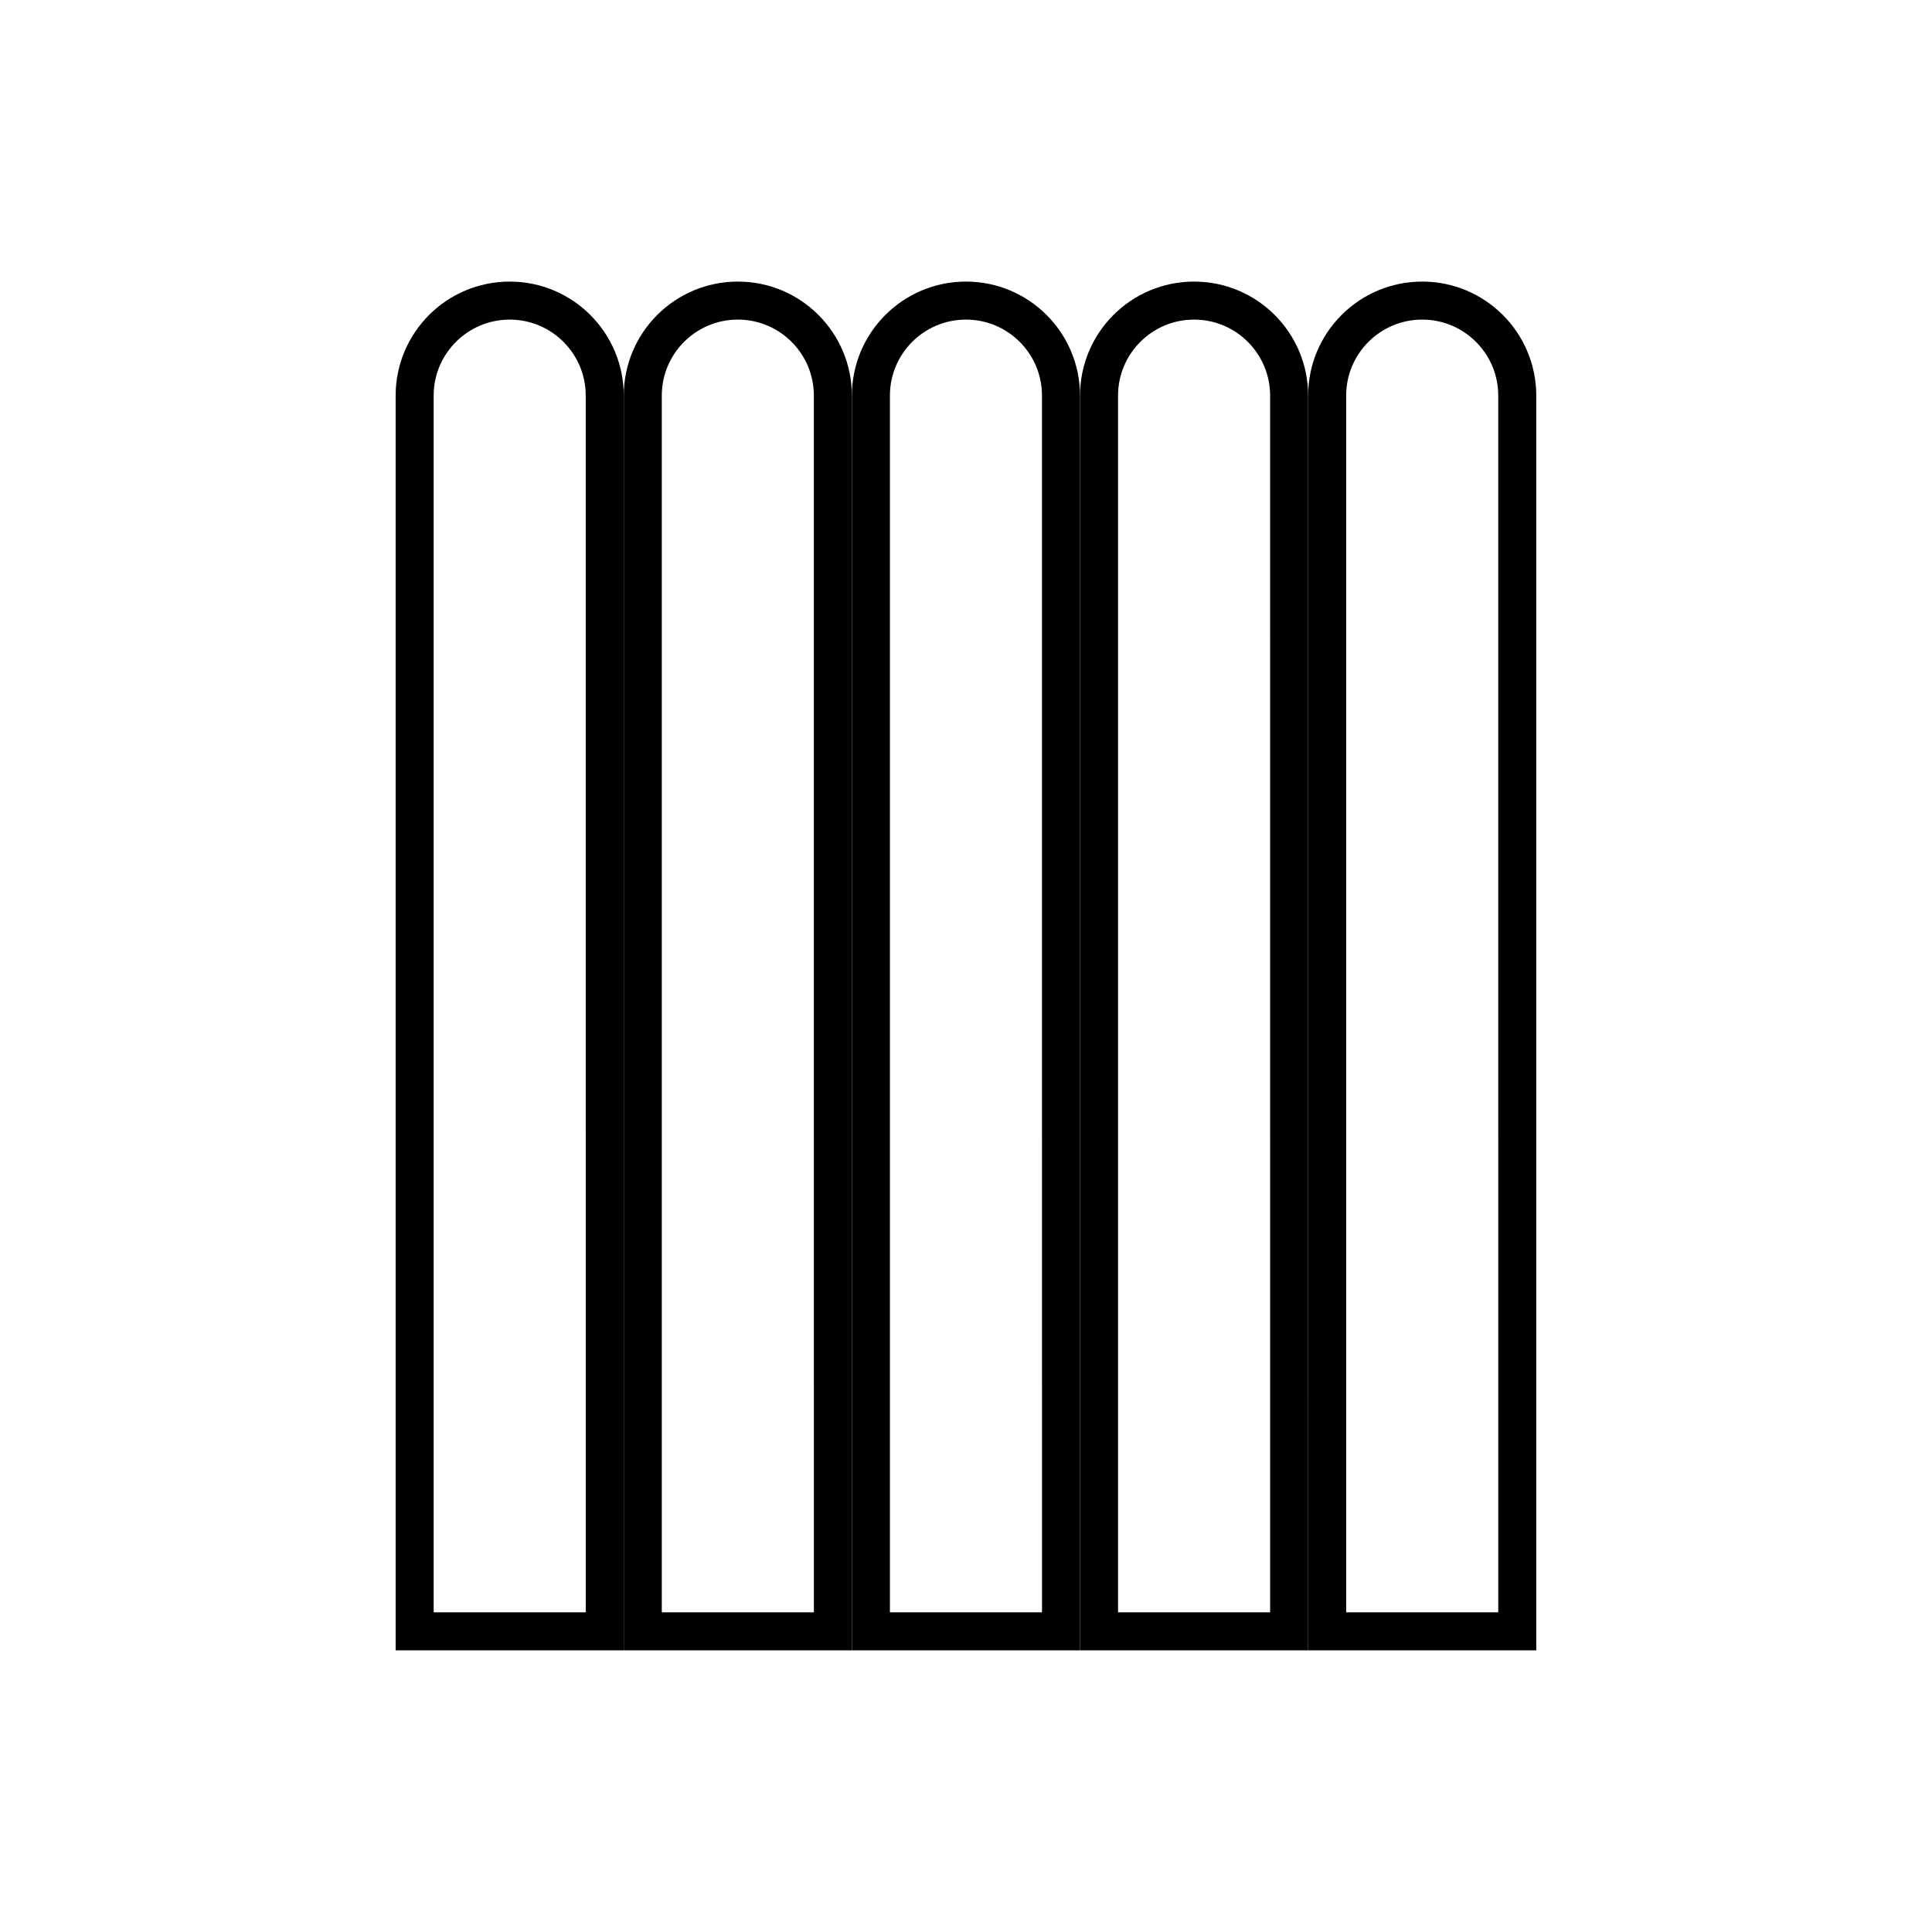
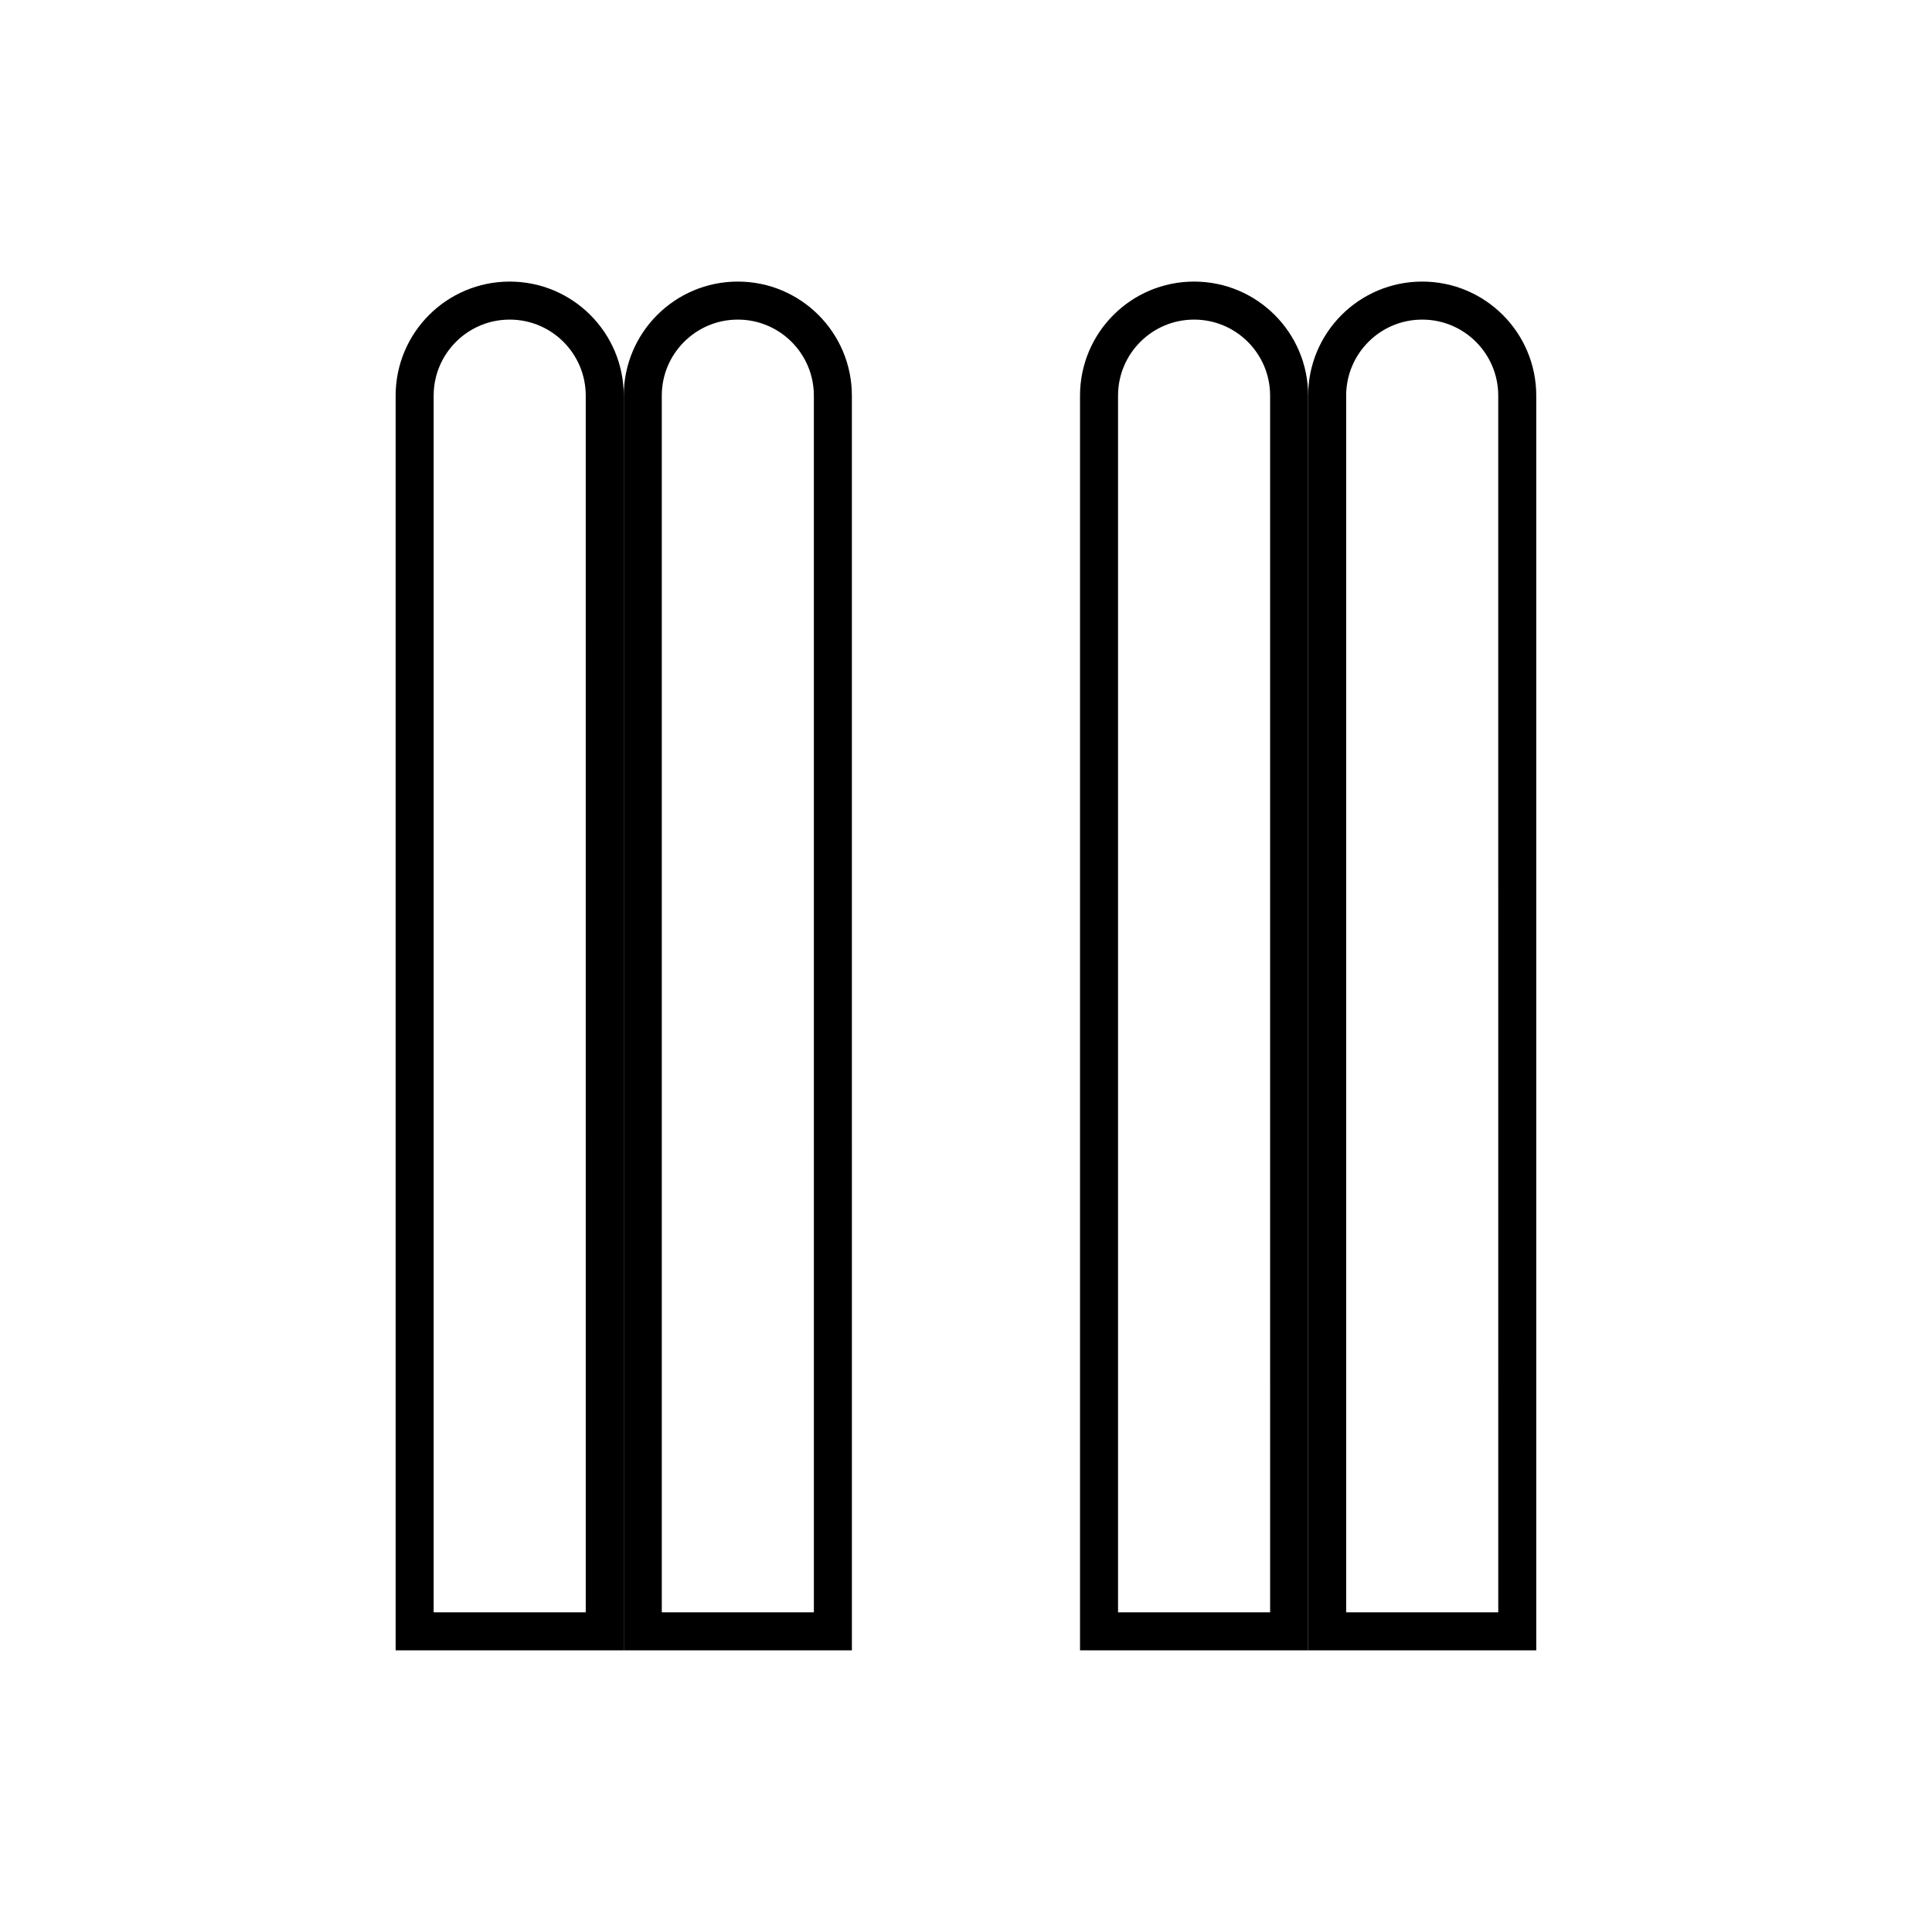
<svg xmlns="http://www.w3.org/2000/svg" width="800px" height="800px" version="1.1" viewBox="144 144 512 512">
  <defs>
    <clipPath id="e">
-       <path d="m232 148.09h336v503.81h-336z" />
+       <path d="m232 148.09h336v503.81h-336" />
    </clipPath>
    <clipPath id="d">
      <path d="m148.09 148.09h298.91v503.81h-298.91z" />
    </clipPath>
    <clipPath id="c">
      <path d="m171 148.09h337v503.81h-337z" />
    </clipPath>
    <clipPath id="b">
      <path d="m353 148.09h298.9v503.81h-298.9z" />
    </clipPath>
    <clipPath id="a">
      <path d="m292 148.09h337v503.81h-337z" />
    </clipPath>
  </defs>
  <g>
    <g clip-path="url(#e)">
-       <path transform="matrix(5.038 0 0 5.038 148.09 148.09)" d="m50 15c-2.761 0-5 2.239-5 5v65h10l-7.75e-4 -65c0-2.761-2.238-5-4.999-5z" fill="none" stroke="#000000" stroke-miterlimit="10" stroke-width="2" />
-     </g>
+       </g>
    <g clip-path="url(#d)">
      <path transform="matrix(5.038 0 0 5.038 148.09 148.09)" d="m26 15c-2.761 0-5 2.239-5 5v65h10l-7.75e-4 -65c0-2.761-2.238-5-4.999-5z" fill="none" stroke="#000000" stroke-miterlimit="10" stroke-width="2" />
    </g>
    <g clip-path="url(#c)">
      <path transform="matrix(5.038 0 0 5.038 148.09 148.09)" d="m38 15c-2.761 0-5 2.239-5 5v65h10l-7.75e-4 -65c0-2.761-2.238-5-4.999-5z" fill="none" stroke="#000000" stroke-miterlimit="10" stroke-width="2" />
    </g>
    <g clip-path="url(#b)">
      <path transform="matrix(5.038 0 0 5.038 148.09 148.09)" d="m74 15c-2.762 0-5 2.239-5 5v65h10l-7.76e-4 -65c0-2.761-2.238-5-4.999-5z" fill="none" stroke="#000000" stroke-miterlimit="10" stroke-width="2" />
    </g>
    <g clip-path="url(#a)">
      <path transform="matrix(5.038 0 0 5.038 148.09 148.09)" d="m62 15c-2.762 0-5 2.239-5 5v65h10l-7.76e-4 -65c0-2.761-2.238-5-4.999-5z" fill="none" stroke="#000000" stroke-miterlimit="10" stroke-width="2" />
    </g>
  </g>
</svg>